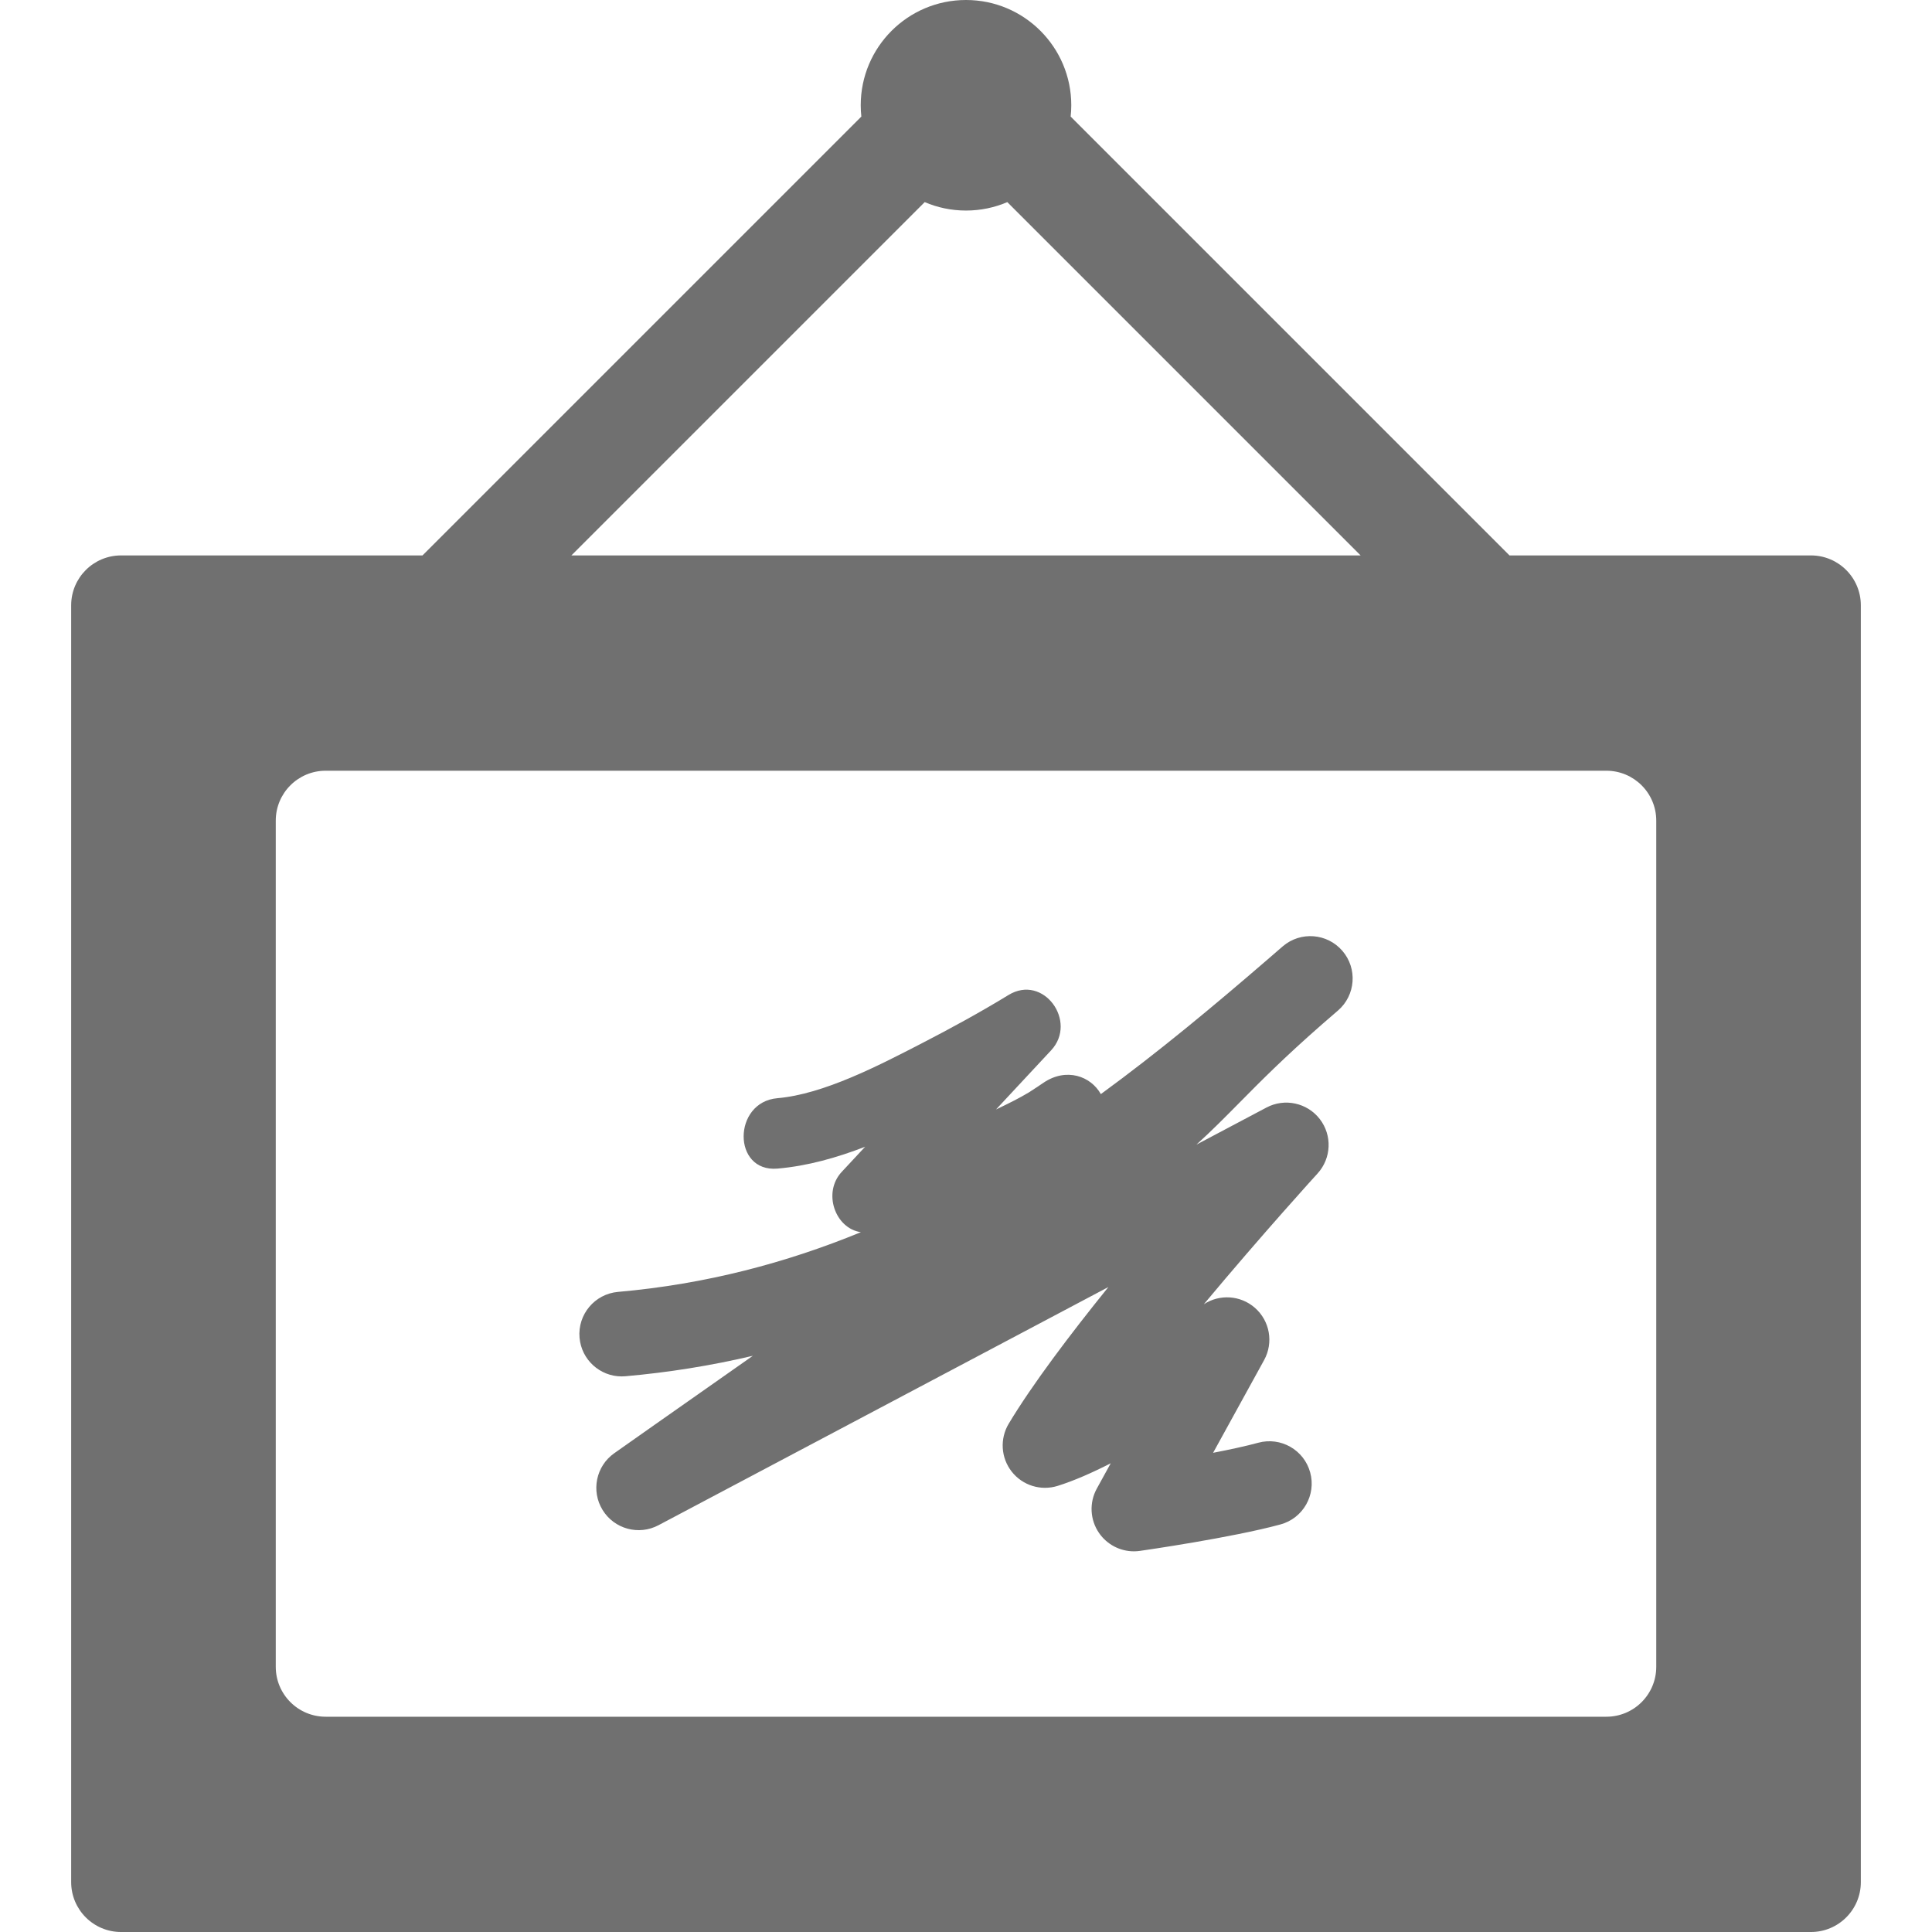
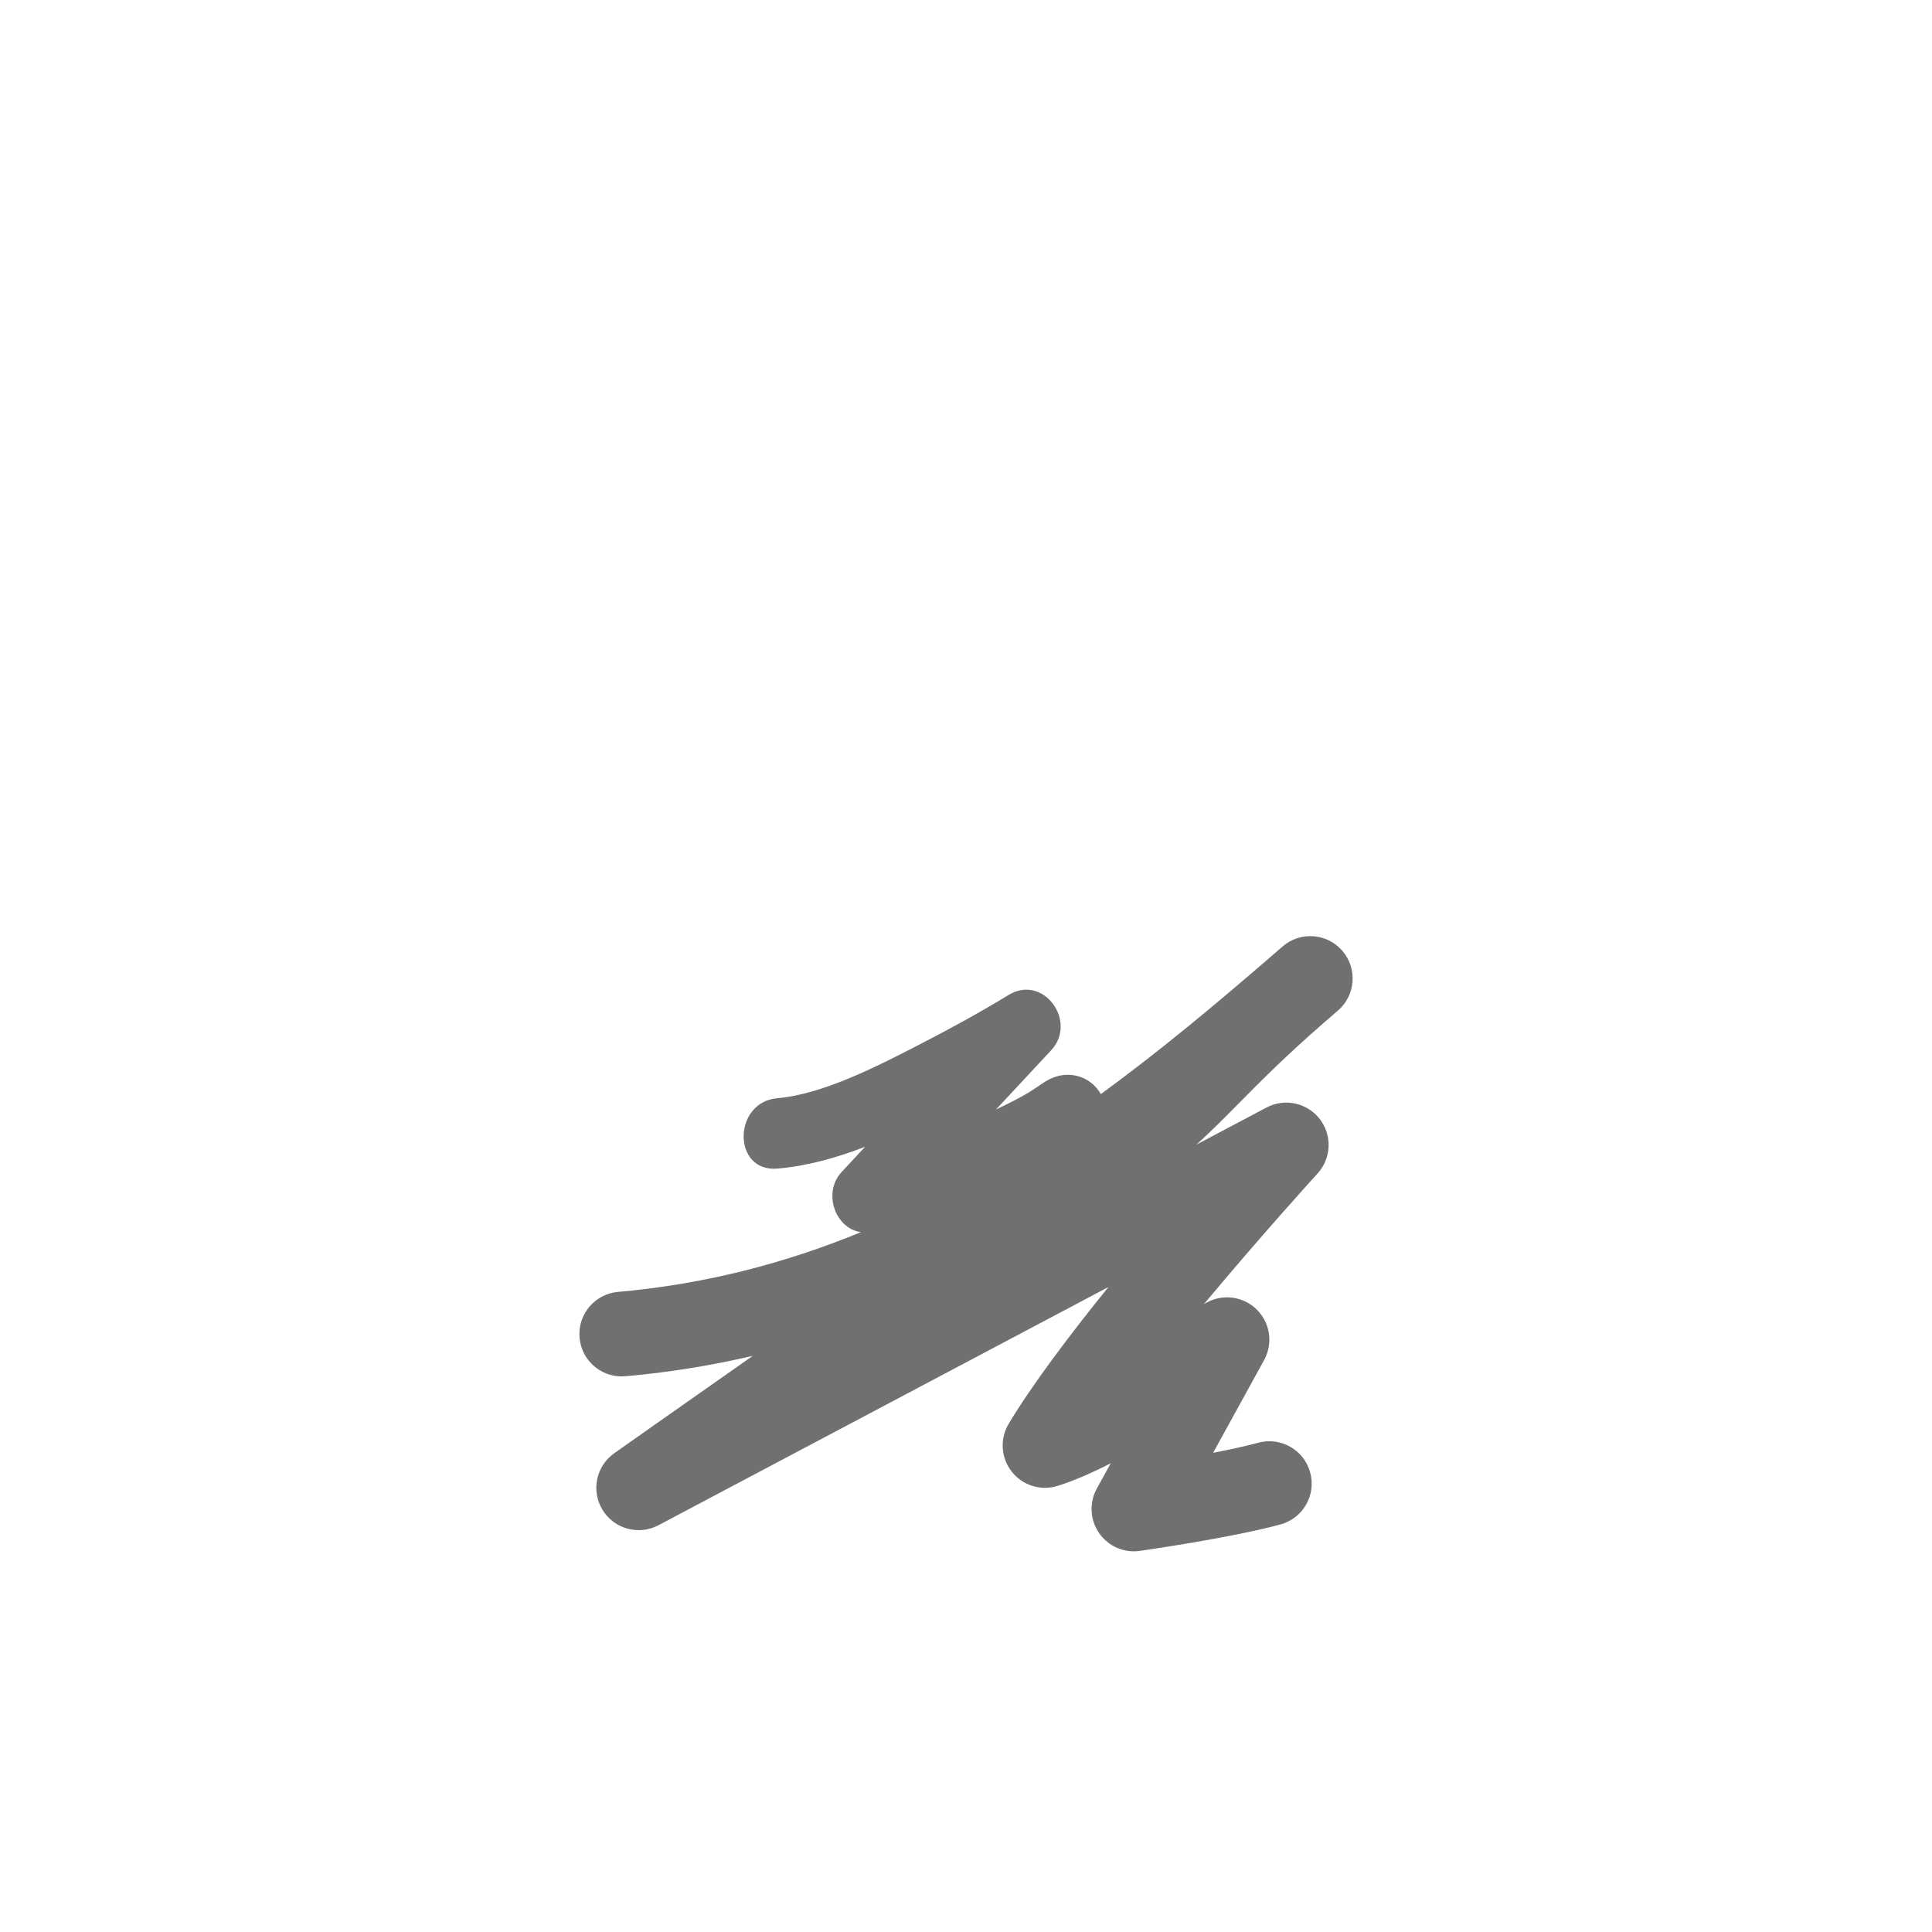
<svg xmlns="http://www.w3.org/2000/svg" fill="#707070" version="1.1" id="Capa_1" width="800px" height="800px" viewBox="0 0 367.04 367.04" xml:space="preserve" stroke="#707070" stroke-width="0.004">
  <g id="SVGRepo_bgCarrier" stroke-width="0" />
  <g id="SVGRepo_tracerCarrier" stroke-linecap="round" stroke-linejoin="round" />
  <g id="SVGRepo_iconCarrier">
    <g>
      <g>
-         <path d="M344.041,105.519h-57.267l-83.372-83.372c0.076-0.706,0.119-1.421,0.119-2.147c0-11.045-8.954-20-20-20s-20,8.955-20,20 c0,0.726,0.043,1.441,0.119,2.147l-83.372,83.372H23.001c-5.236,0-9.48,4.246-9.48,9.48v242.563c0,5.236,4.244,9.48,9.48,9.48 h321.04c5.236,0,9.48-4.244,9.48-9.48V115C353.521,109.765,349.277,105.519,344.041,105.519z M175.674,38.398 c2.41,1.029,5.061,1.602,7.847,1.602s5.438-0.572,7.848-1.602l67.12,67.121H108.554L175.674,38.398z M314.654,316.662 c0,5.236-4.244,9.48-9.479,9.48H61.869c-5.237,0-9.48-4.244-9.48-9.48v-160.76c0-5.236,4.244-9.48,9.48-9.48h243.306 c5.236,0,9.479,4.244,9.479,9.48V316.662L314.654,316.662z" />
        <path d="M243.716,179.767c-1.009,0.859-2.004,1.724-2.996,2.593c0,0.001-0.001,0.001-0.001,0.001 c-10.124,8.739-20.562,17.448-31.581,25.497c-1.918-3.426-6.56-5.084-10.88-2.172c-0.129,0.088-2.102,1.432-2.775,1.836 c-1.836,1.104-3.766,2.056-5.691,2.987c-0.187,0.091-0.377,0.175-0.565,0.263c3.487-3.744,6.978-7.488,10.466-11.234 c5.084-5.456-1.447-14.574-8.105-10.504c-5.34,3.265-10.849,6.271-16.41,9.145c-8.272,4.27-18.732,9.704-27.478,10.454 c-8.527,0.729-8.599,14.112,0,13.376c5.713-0.49,11.268-2.07,16.659-4.15c-1.48,1.59-2.963,3.181-4.445,4.771 c-3.688,3.959-1.234,10.771,3.639,11.459c-14.147,5.81-29.403,9.874-46.143,11.345c-4.423,0.387-7.695,4.291-7.307,8.715 c0.367,4.186,3.879,7.34,8.002,7.34c0.235,0,0.474-0.012,0.714-0.031c8.195-0.721,16.25-2.014,24.21-3.885 c-14.797,10.369-26.087,18.336-26.335,18.512c-3.466,2.445-4.435,7.164-2.215,10.777c2.22,3.617,6.867,4.885,10.615,2.9 l85.481-45.254c-7.37,9.123-14.497,18.564-18.94,25.967c-1.715,2.862-1.486,6.488,0.578,9.111 c2.062,2.623,5.531,3.697,8.718,2.702c3.101-0.97,6.559-2.495,10.087-4.296l-2.645,4.808c-1.469,2.67-1.302,5.94,0.432,8.449 c1.515,2.19,3.998,3.469,6.613,3.469c0.377,0,0.758-0.026,1.139-0.081c0.71-0.102,17.49-2.513,26.712-5.027 c4.285-1.168,6.812-5.59,5.642-9.875c-1.167-4.285-5.588-6.812-9.874-5.643c-2.379,0.648-5.43,1.305-8.571,1.911l9.693-17.618 c1.821-3.314,1.09-7.447-1.757-9.934c-2.728-2.383-6.694-2.637-9.696-0.672c11.101-13.312,21.417-24.637,21.604-24.84 c2.636-2.889,2.814-7.254,0.42-10.347c-2.396-3.092-6.666-4.012-10.121-2.185l-13.314,7.049c2.922-2.648,5.412-5.172,8.124-7.914 c3.979-4.029,8.487-8.594,15.852-15.038c0.984-0.849,1.962-1.696,2.932-2.536c3.346-2.898,3.72-7.959,0.833-11.318 C252.145,177.289,247.087,176.896,243.716,179.767z" />
      </g>
    </g>
  </g>
</svg>